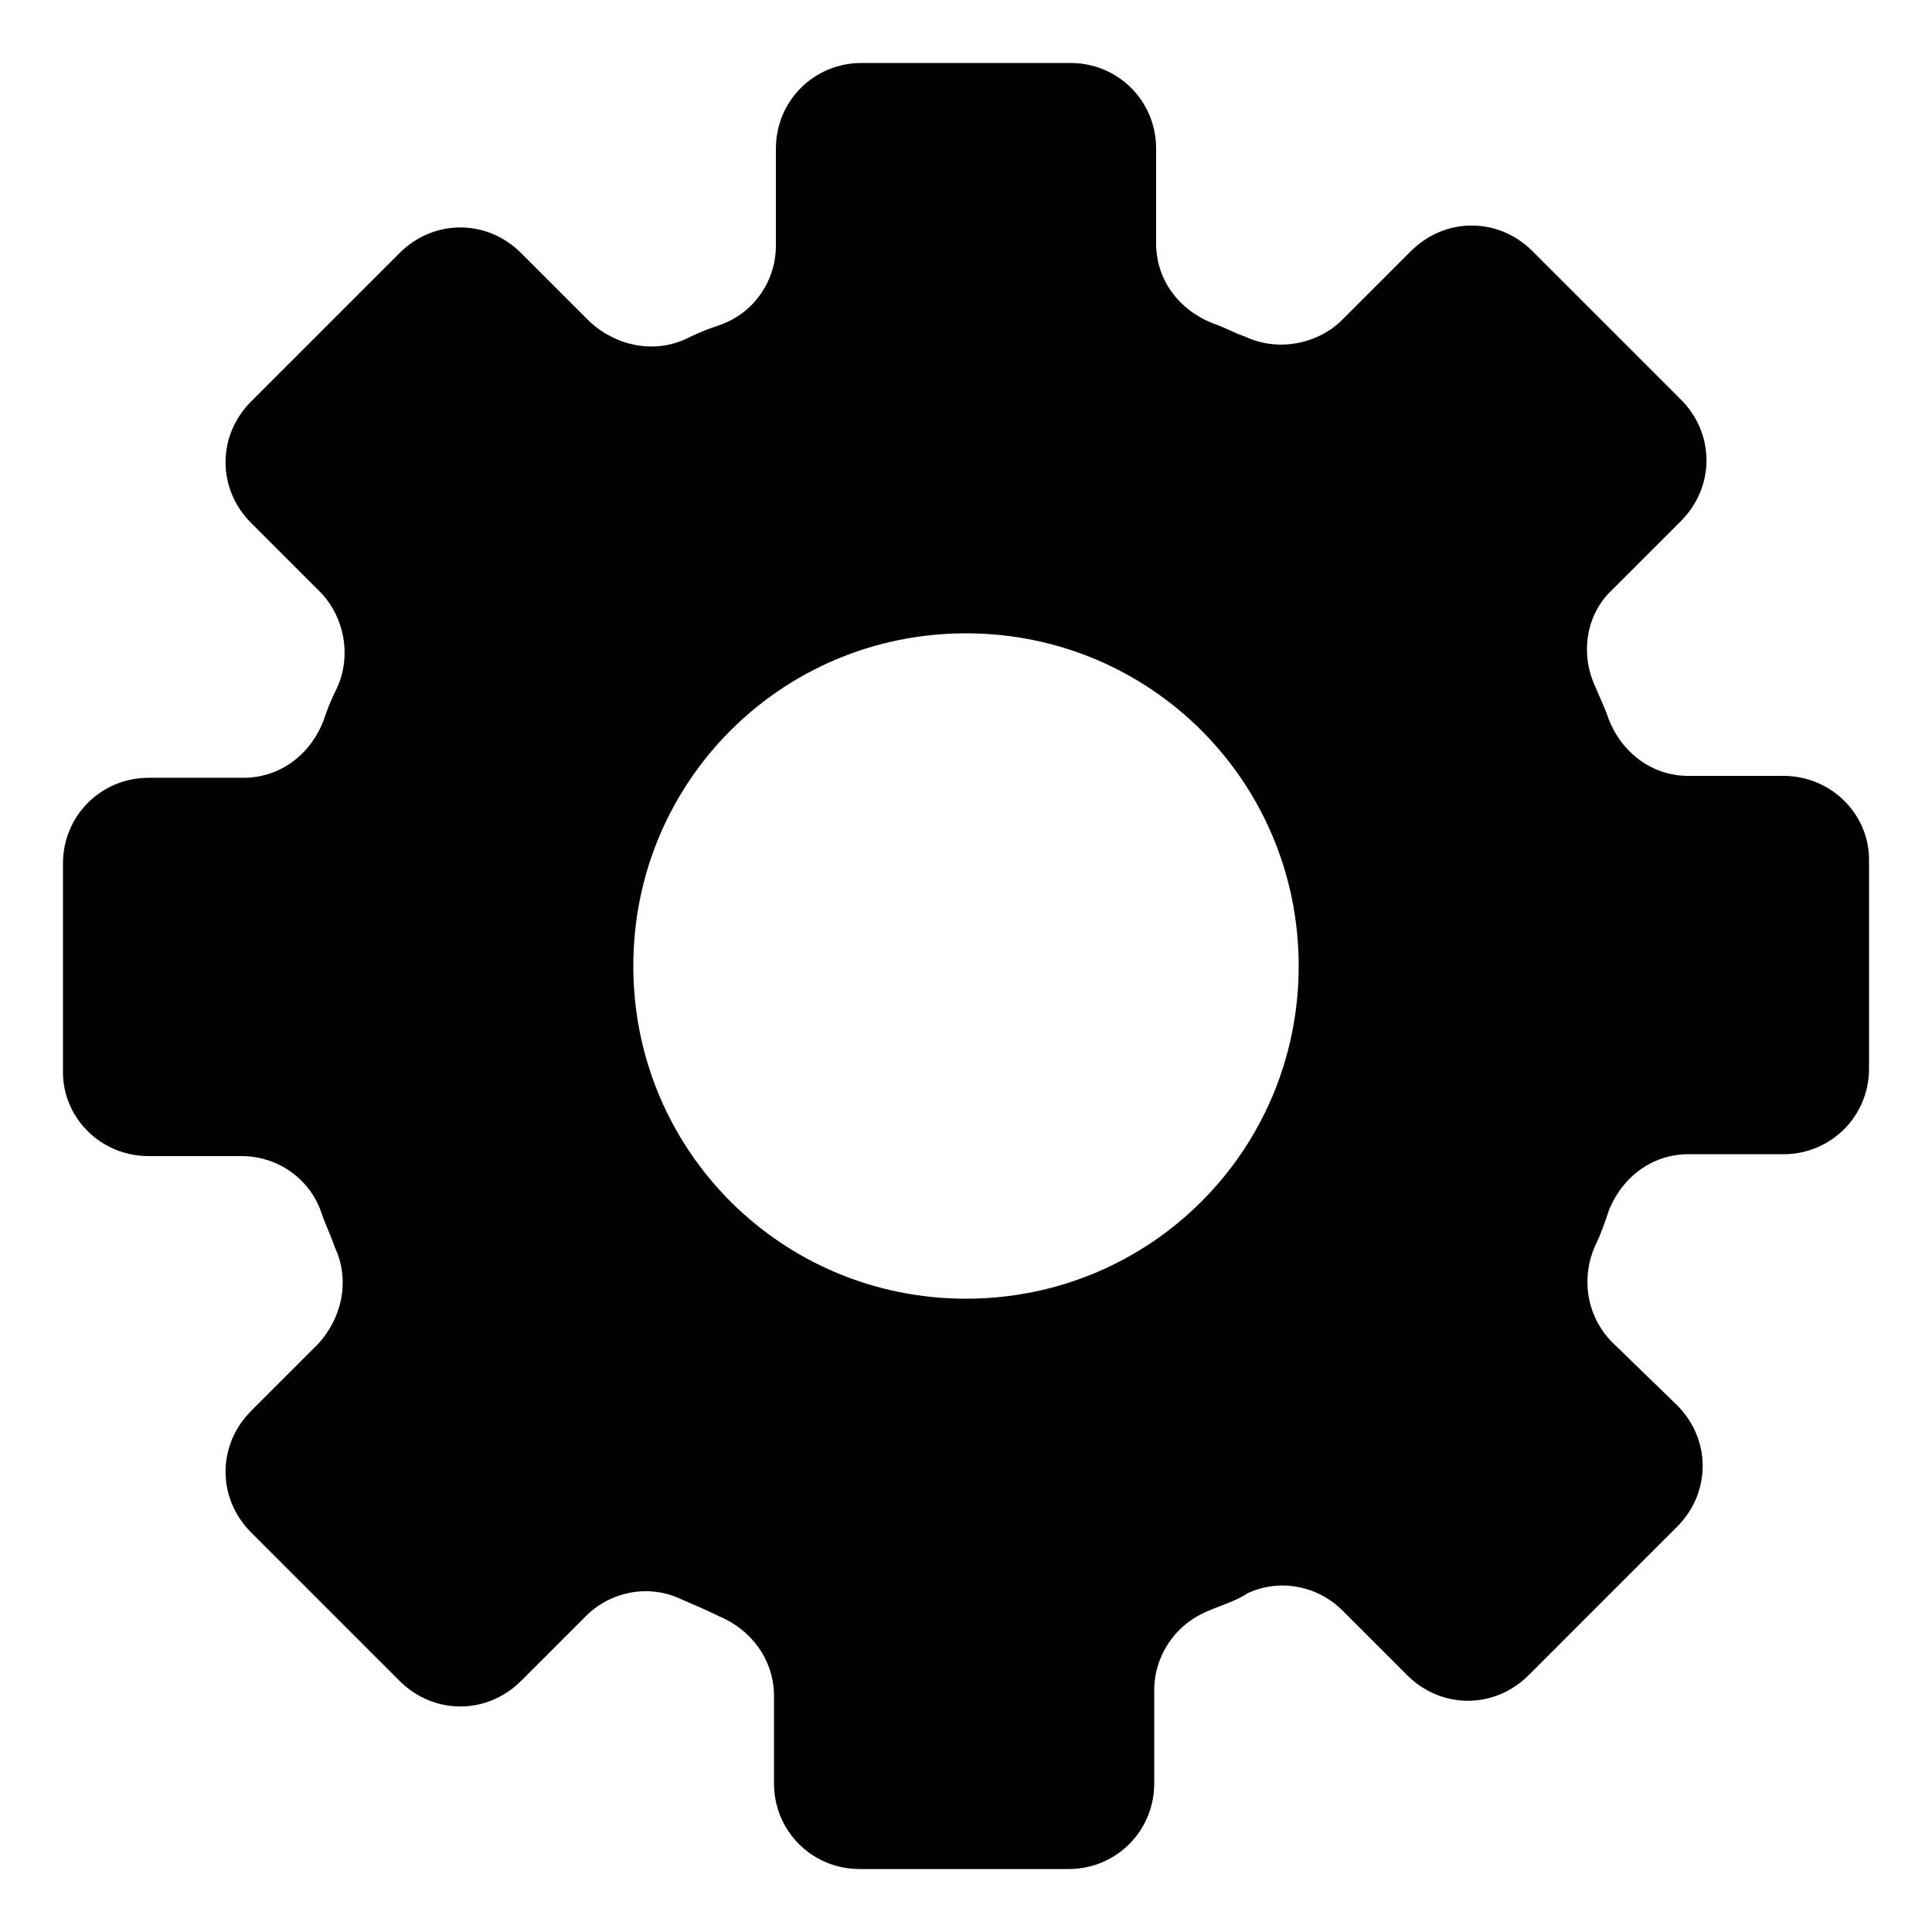
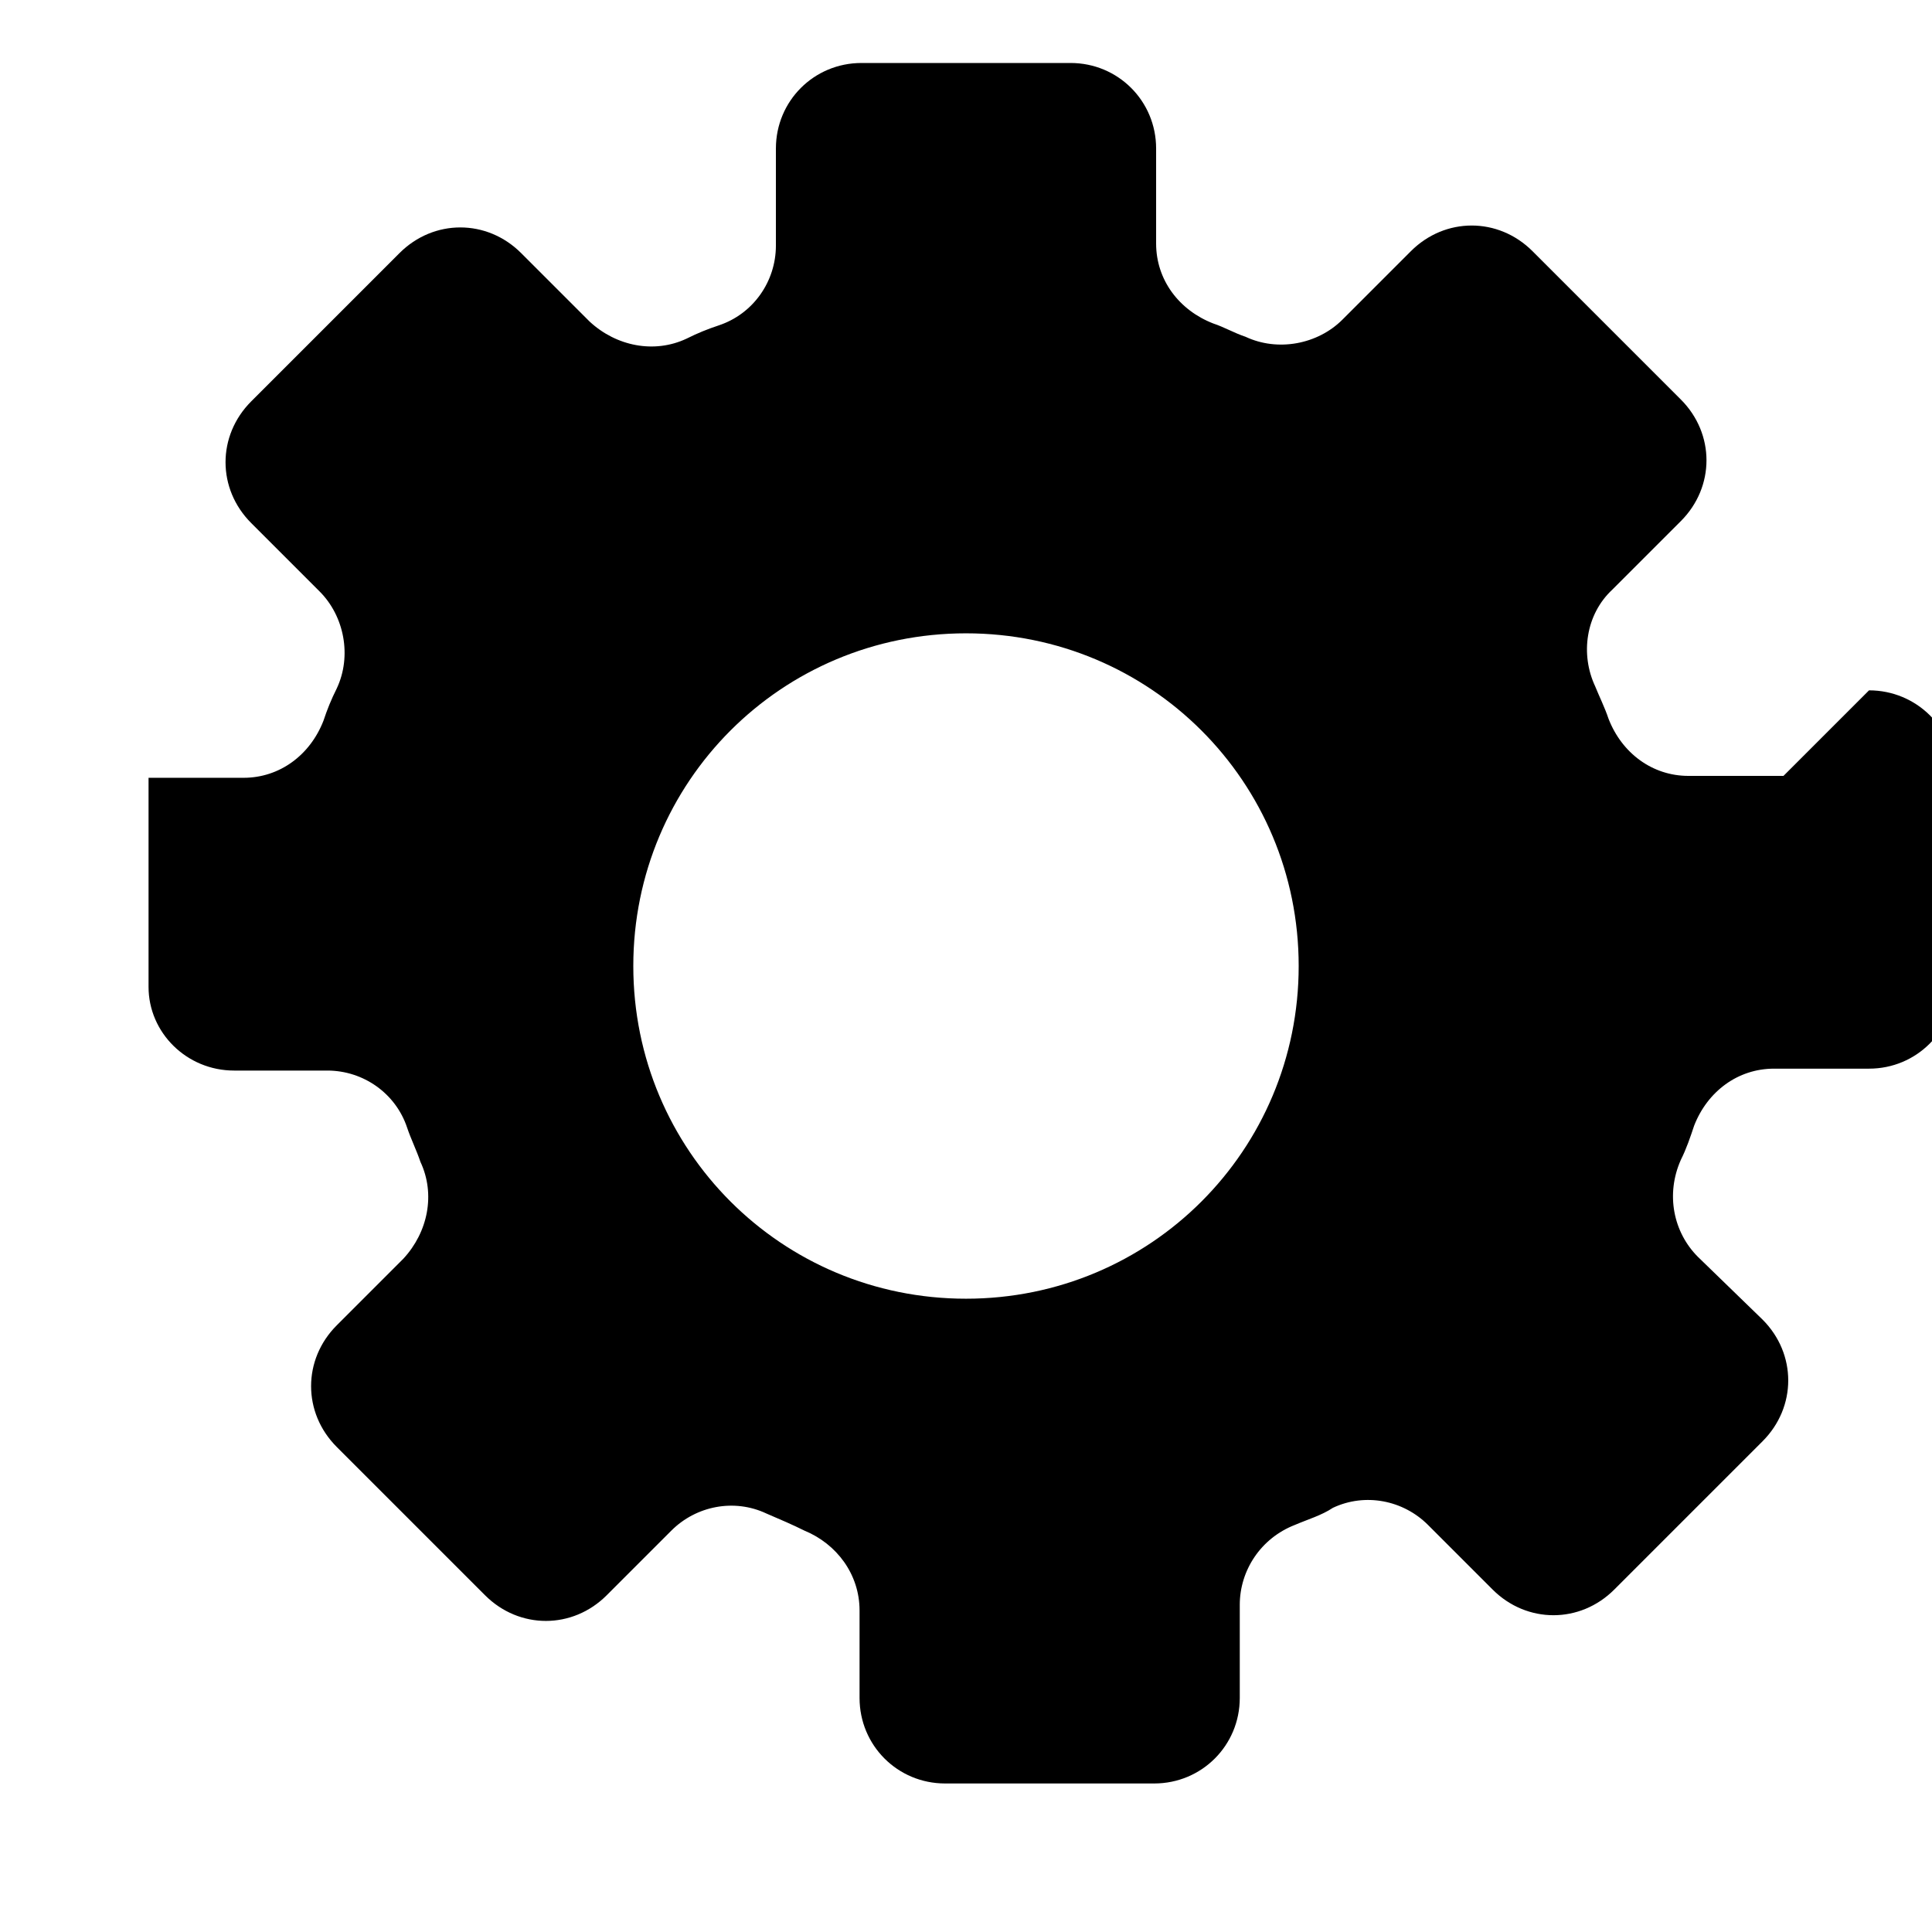
<svg xmlns="http://www.w3.org/2000/svg" fill="#000000" width="800px" height="800px" version="1.1" viewBox="144 144 512 512">
-   <path d="m616.64 349.62h-25.191c-9.574 0-17.633-6.047-21.16-15.113-1.008-3.023-2.519-6.047-3.527-8.566-4.031-8.566-2.519-19.145 4.535-25.695l18.137-18.137c9.07-9.07 9.07-23.176 0-32.242l-39.297-39.297c-9.07-9.07-23.176-9.07-32.242 0l-18.137 18.137c-6.551 6.551-17.129 8.566-25.695 4.535-3.023-1.008-5.543-2.519-8.566-3.527-9.07-3.527-15.113-11.586-15.113-21.16v-25.191c0-12.594-10.078-22.672-22.672-22.672h-55.418c-12.594 0-22.672 10.078-22.672 22.672v25.695c0 9.574-6.047 18.137-15.113 21.16-3.023 1.008-5.543 2.016-8.566 3.527-8.566 4.031-18.641 2.016-25.695-4.535l-18.137-18.137c-9.07-9.07-23.176-9.07-32.242 0l-39.297 39.297c-9.07 9.07-9.07 23.176 0 32.242l18.137 18.137c6.551 6.551 8.566 17.129 4.535 25.695-1.512 3.023-2.519 5.543-3.527 8.566-3.527 9.07-11.586 15.113-21.16 15.113h-25.191c-12.594 0-22.672 10.078-22.672 22.672v55.418c0 12.094 10.078 22.168 22.672 22.168h24.688c9.574 0 18.137 6.047 21.16 15.113 1.008 3.023 2.519 6.047 3.527 9.07 4.031 8.566 2.016 18.641-4.535 25.695l-17.633 17.633c-9.07 9.07-9.07 23.176 0 32.242l39.297 39.297c9.07 9.07 23.176 9.07 32.242 0l17.129-17.129c6.551-6.551 16.625-8.566 25.191-4.535 3.527 1.512 7.055 3.023 10.078 4.535 8.566 3.527 14.609 11.586 14.609 21.16v23.176c0 12.594 10.078 22.672 22.672 22.672h55.418c12.594 0 22.672-10.078 22.672-22.672v-24.688c0-9.07 5.543-17.633 14.609-21.16 3.527-1.512 7.055-2.519 10.078-4.535 8.566-4.031 18.641-2.016 25.191 4.535l17.129 17.129c9.07 9.07 23.176 9.07 32.242 0l39.297-39.297c9.07-9.07 9.07-23.176 0-32.242l-17.129-16.625c-6.551-6.551-8.566-16.625-4.535-25.695 1.512-3.023 2.519-6.047 3.527-9.07 3.527-9.07 11.586-15.113 21.16-15.113h25.191c12.594 0 22.672-10.078 22.672-22.672v-55.418c0-12.09-10.078-22.168-22.672-22.168zm-216.64 138.55c-48.871 0-88.168-39.297-88.168-88.168 0-48.867 39.297-88.164 88.168-88.164 48.867 0 88.164 39.297 88.164 88.168 0 48.867-39.297 88.164-88.164 88.164z" />
+   <path d="m616.64 349.62h-25.191c-9.574 0-17.633-6.047-21.16-15.113-1.008-3.023-2.519-6.047-3.527-8.566-4.031-8.566-2.519-19.145 4.535-25.695l18.137-18.137c9.07-9.07 9.07-23.176 0-32.242l-39.297-39.297c-9.07-9.07-23.176-9.07-32.242 0l-18.137 18.137c-6.551 6.551-17.129 8.566-25.695 4.535-3.023-1.008-5.543-2.519-8.566-3.527-9.07-3.527-15.113-11.586-15.113-21.16v-25.191c0-12.594-10.078-22.672-22.672-22.672h-55.418c-12.594 0-22.672 10.078-22.672 22.672v25.695c0 9.574-6.047 18.137-15.113 21.16-3.023 1.008-5.543 2.016-8.566 3.527-8.566 4.031-18.641 2.016-25.695-4.535l-18.137-18.137c-9.07-9.07-23.176-9.07-32.242 0l-39.297 39.297c-9.07 9.07-9.07 23.176 0 32.242l18.137 18.137c6.551 6.551 8.566 17.129 4.535 25.695-1.512 3.023-2.519 5.543-3.527 8.566-3.527 9.07-11.586 15.113-21.16 15.113h-25.191v55.418c0 12.094 10.078 22.168 22.672 22.168h24.688c9.574 0 18.137 6.047 21.16 15.113 1.008 3.023 2.519 6.047 3.527 9.07 4.031 8.566 2.016 18.641-4.535 25.695l-17.633 17.633c-9.07 9.07-9.07 23.176 0 32.242l39.297 39.297c9.07 9.07 23.176 9.07 32.242 0l17.129-17.129c6.551-6.551 16.625-8.566 25.191-4.535 3.527 1.512 7.055 3.023 10.078 4.535 8.566 3.527 14.609 11.586 14.609 21.16v23.176c0 12.594 10.078 22.672 22.672 22.672h55.418c12.594 0 22.672-10.078 22.672-22.672v-24.688c0-9.07 5.543-17.633 14.609-21.16 3.527-1.512 7.055-2.519 10.078-4.535 8.566-4.031 18.641-2.016 25.191 4.535l17.129 17.129c9.07 9.07 23.176 9.07 32.242 0l39.297-39.297c9.07-9.07 9.07-23.176 0-32.242l-17.129-16.625c-6.551-6.551-8.566-16.625-4.535-25.695 1.512-3.023 2.519-6.047 3.527-9.07 3.527-9.07 11.586-15.113 21.16-15.113h25.191c12.594 0 22.672-10.078 22.672-22.672v-55.418c0-12.09-10.078-22.168-22.672-22.168zm-216.64 138.55c-48.871 0-88.168-39.297-88.168-88.168 0-48.867 39.297-88.164 88.168-88.164 48.867 0 88.164 39.297 88.164 88.168 0 48.867-39.297 88.164-88.164 88.164z" />
</svg>